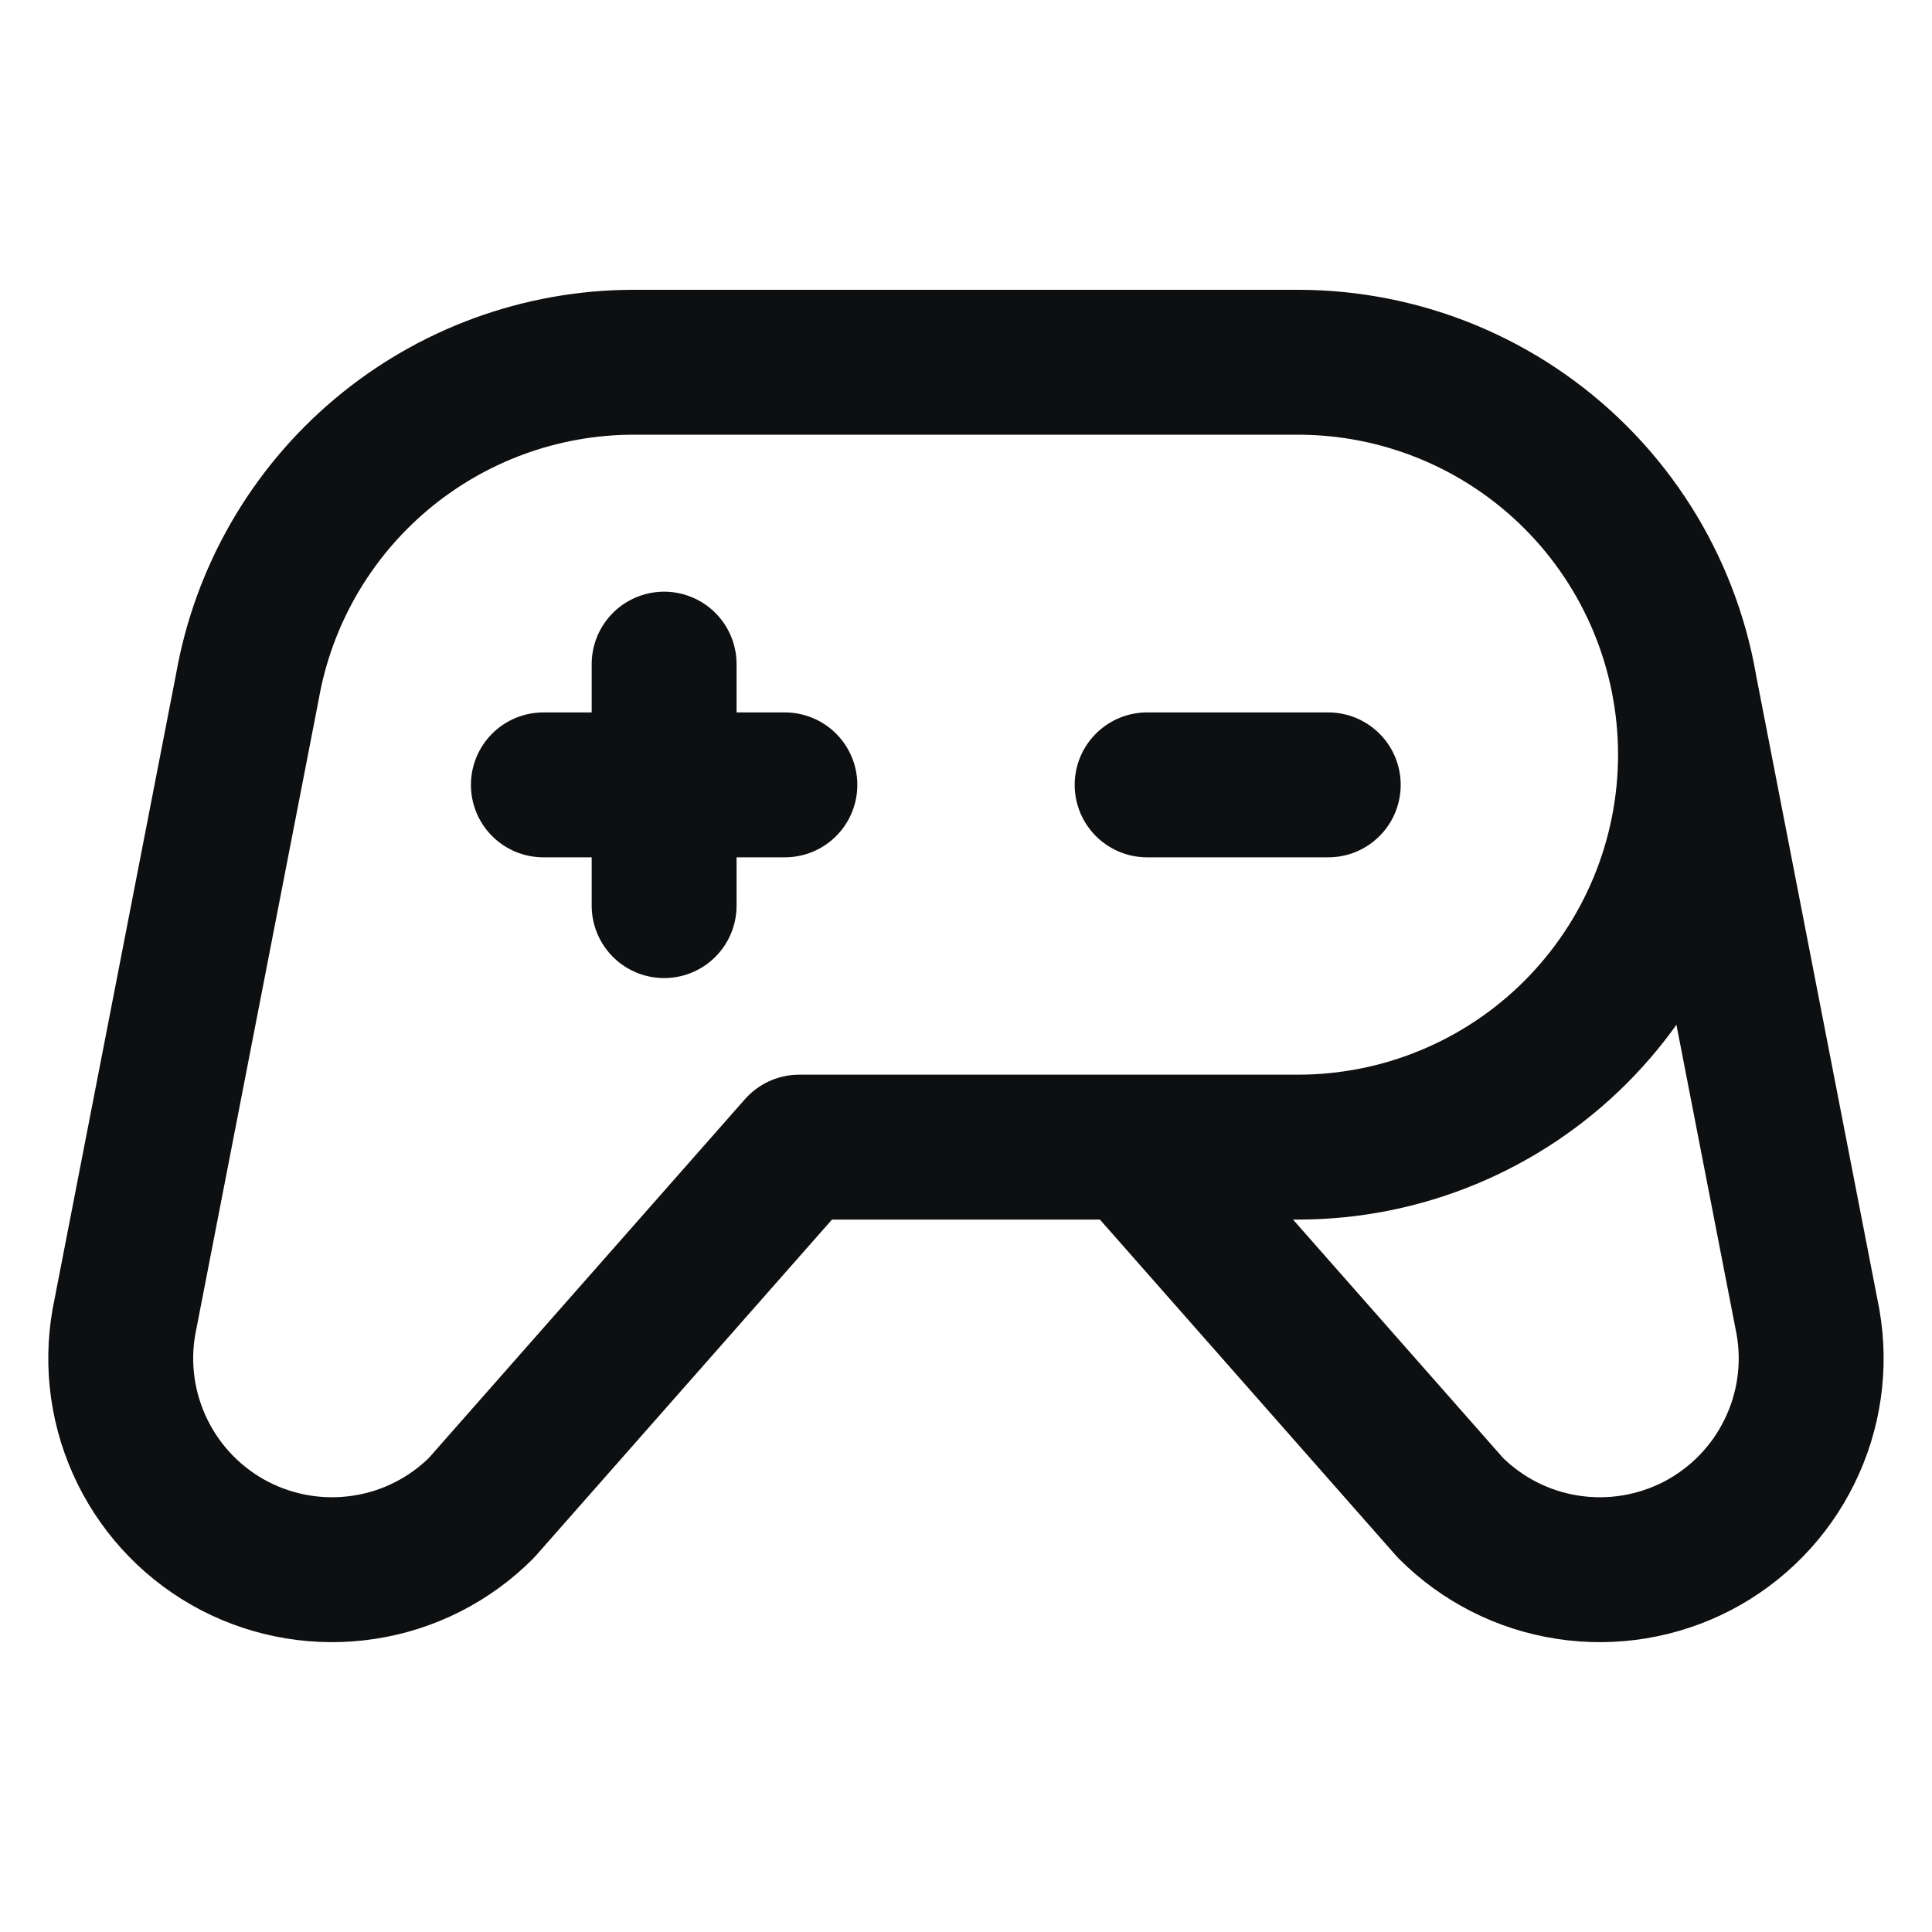
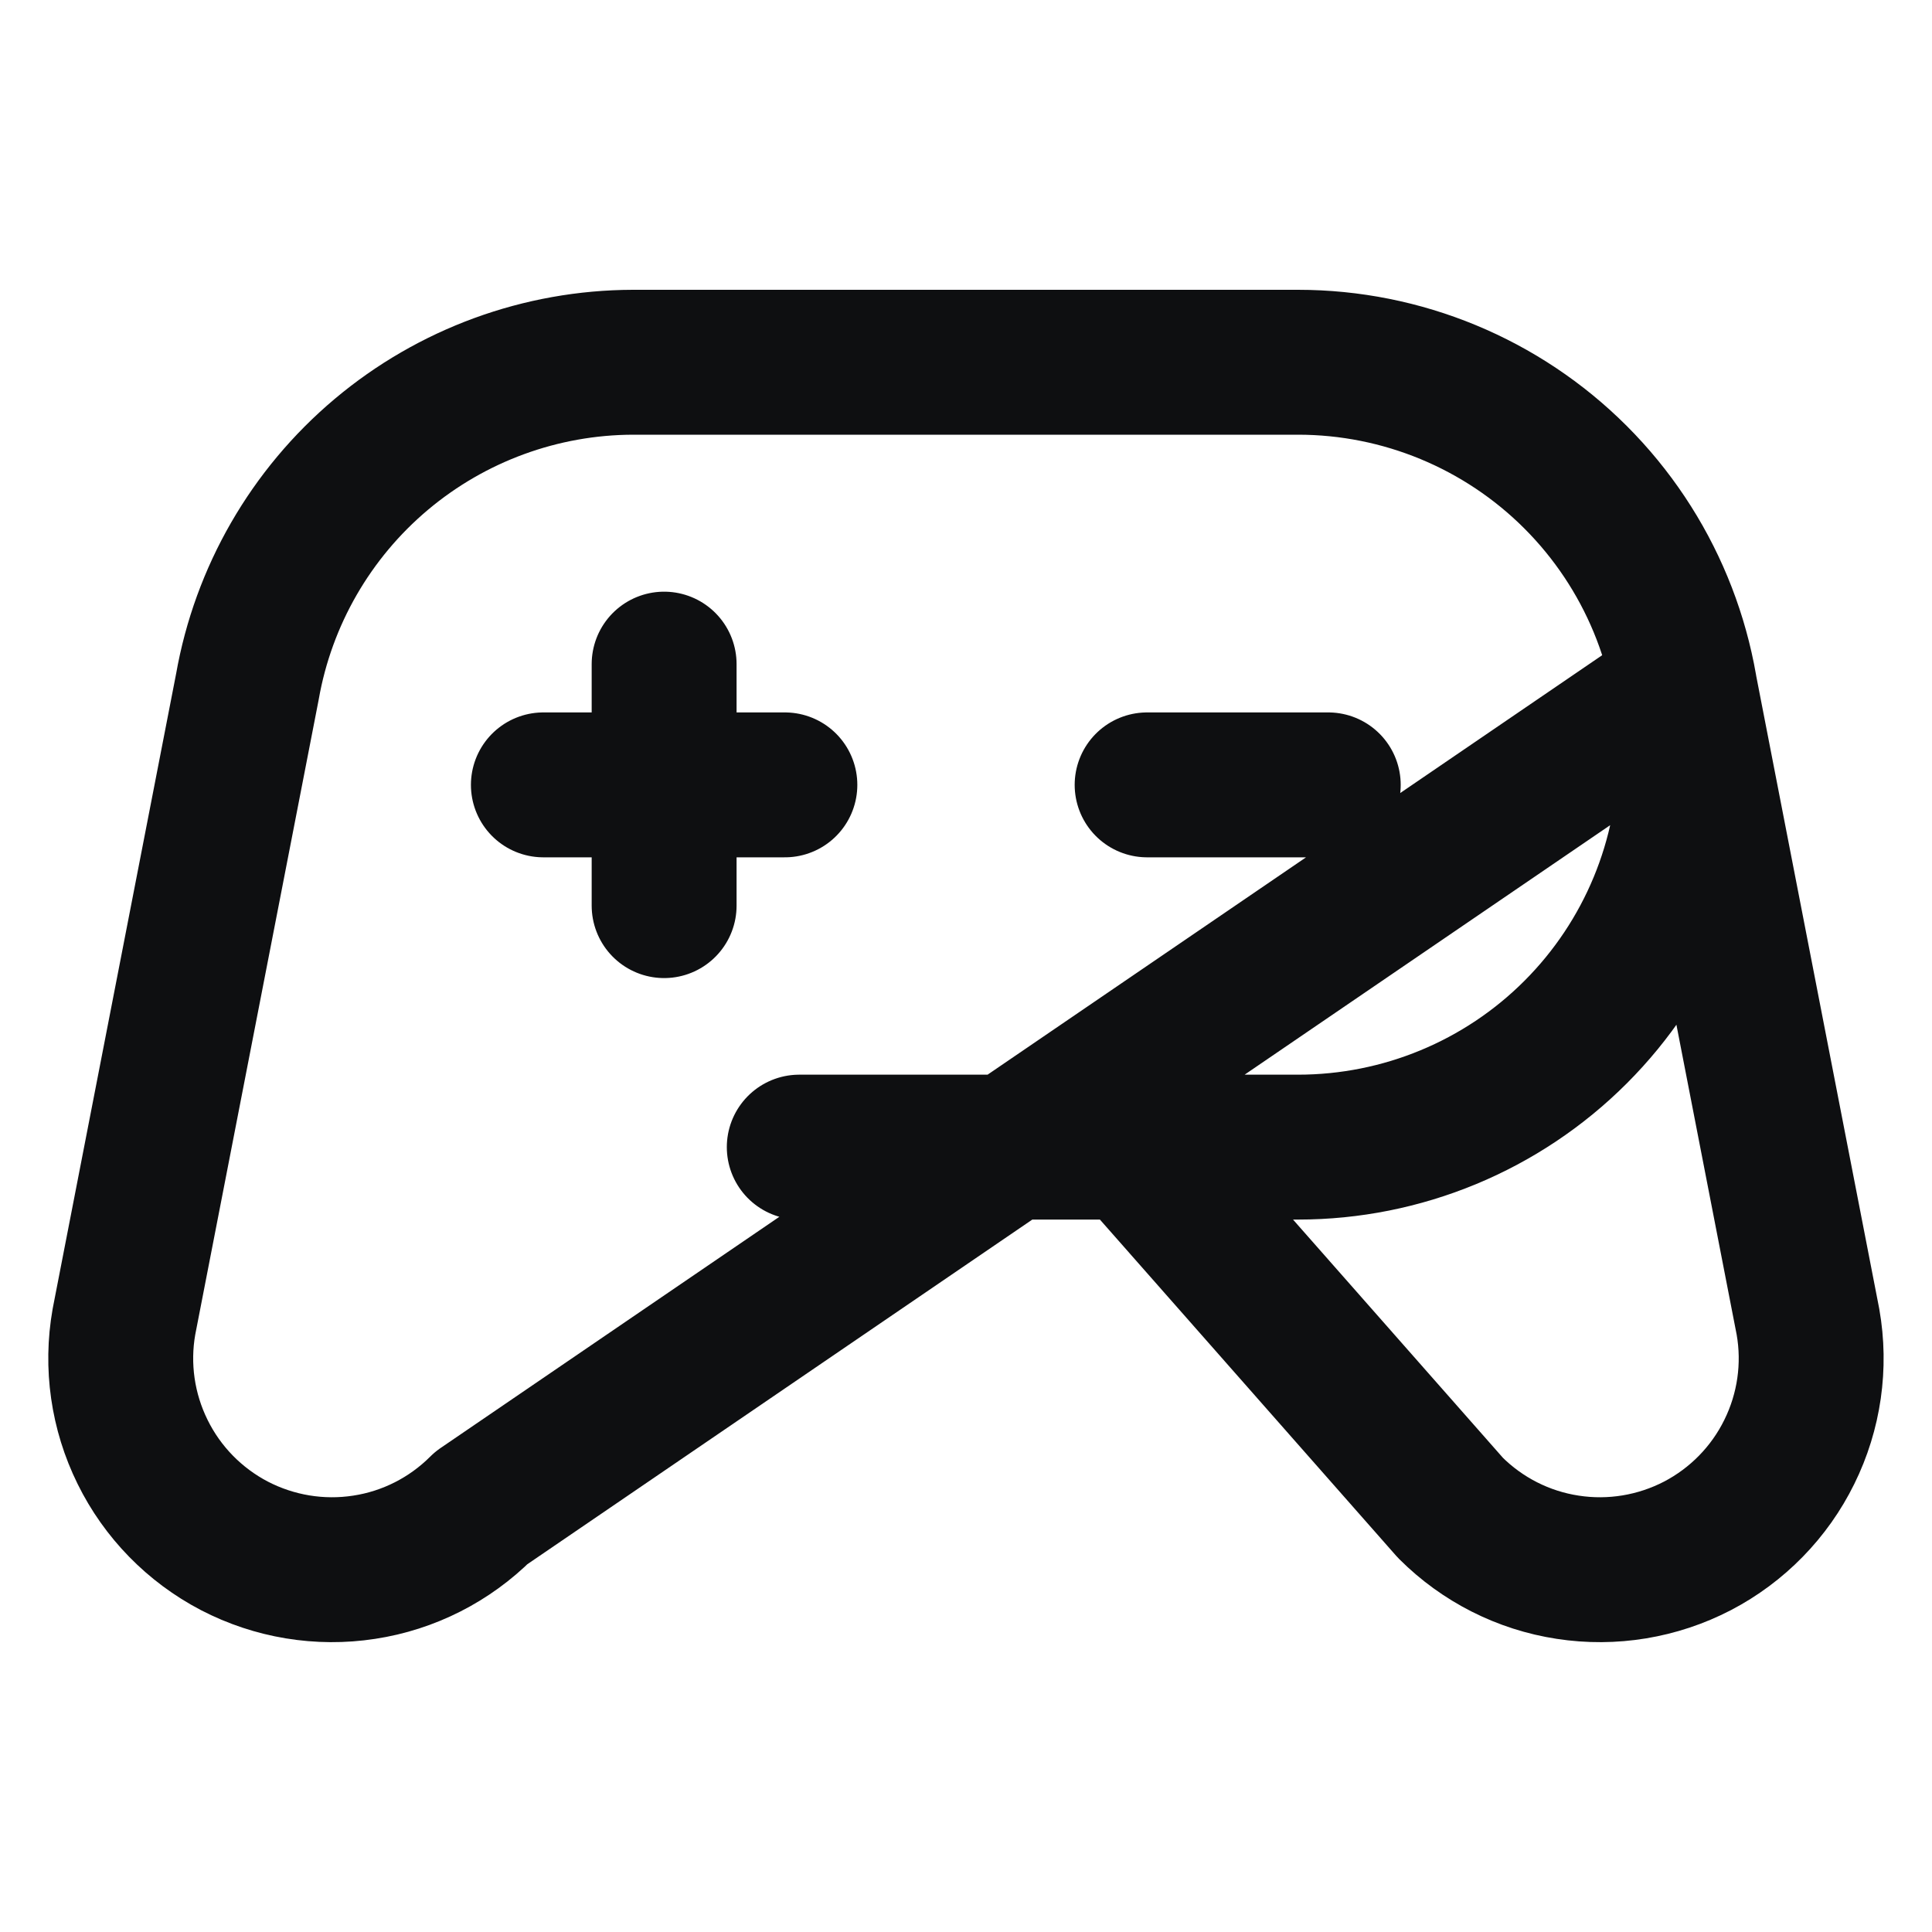
<svg xmlns="http://www.w3.org/2000/svg" width="20" height="20" viewBox="0 0 20 20" fill="none">
-   <path d="M11.875 8.125H13.75M5.625 8.125H8.125M6.875 6.875V9.375M11.725 11.875L15.015 15.609C15.344 15.938 15.769 16.154 16.229 16.224C16.689 16.295 17.159 16.217 17.572 16.003C17.984 15.788 18.318 15.447 18.523 15.03C18.729 14.613 18.797 14.141 18.716 13.683L17.438 7.109M8.274 11.875L4.984 15.609C4.655 15.938 4.23 16.154 3.77 16.224C3.31 16.295 2.84 16.217 2.427 16.003C2.015 15.788 1.681 15.447 1.476 15.03C1.27 14.613 1.202 14.141 1.283 13.683L2.561 7.109C2.726 6.17 3.217 5.318 3.947 4.704C4.677 4.09 5.6 3.752 6.553 3.75H13.437C14.514 3.75 15.548 4.178 16.31 4.94C17.072 5.702 17.5 6.735 17.5 7.812C17.5 8.89 17.072 9.923 16.31 10.685C15.548 11.447 14.514 11.875 13.437 11.875H8.274Z" stroke="#0E0F11" stroke-width="1.5" stroke-linecap="round" stroke-linejoin="round" />
+   <path d="M11.875 8.125H13.75M5.625 8.125H8.125M6.875 6.875V9.375M11.725 11.875L15.015 15.609C15.344 15.938 15.769 16.154 16.229 16.224C16.689 16.295 17.159 16.217 17.572 16.003C17.984 15.788 18.318 15.447 18.523 15.03C18.729 14.613 18.797 14.141 18.716 13.683L17.438 7.109L4.984 15.609C4.655 15.938 4.23 16.154 3.77 16.224C3.31 16.295 2.84 16.217 2.427 16.003C2.015 15.788 1.681 15.447 1.476 15.03C1.27 14.613 1.202 14.141 1.283 13.683L2.561 7.109C2.726 6.17 3.217 5.318 3.947 4.704C4.677 4.09 5.6 3.752 6.553 3.75H13.437C14.514 3.75 15.548 4.178 16.31 4.94C17.072 5.702 17.5 6.735 17.5 7.812C17.5 8.89 17.072 9.923 16.31 10.685C15.548 11.447 14.514 11.875 13.437 11.875H8.274Z" stroke="#0E0F11" stroke-width="1.5" stroke-linecap="round" stroke-linejoin="round" />
</svg>